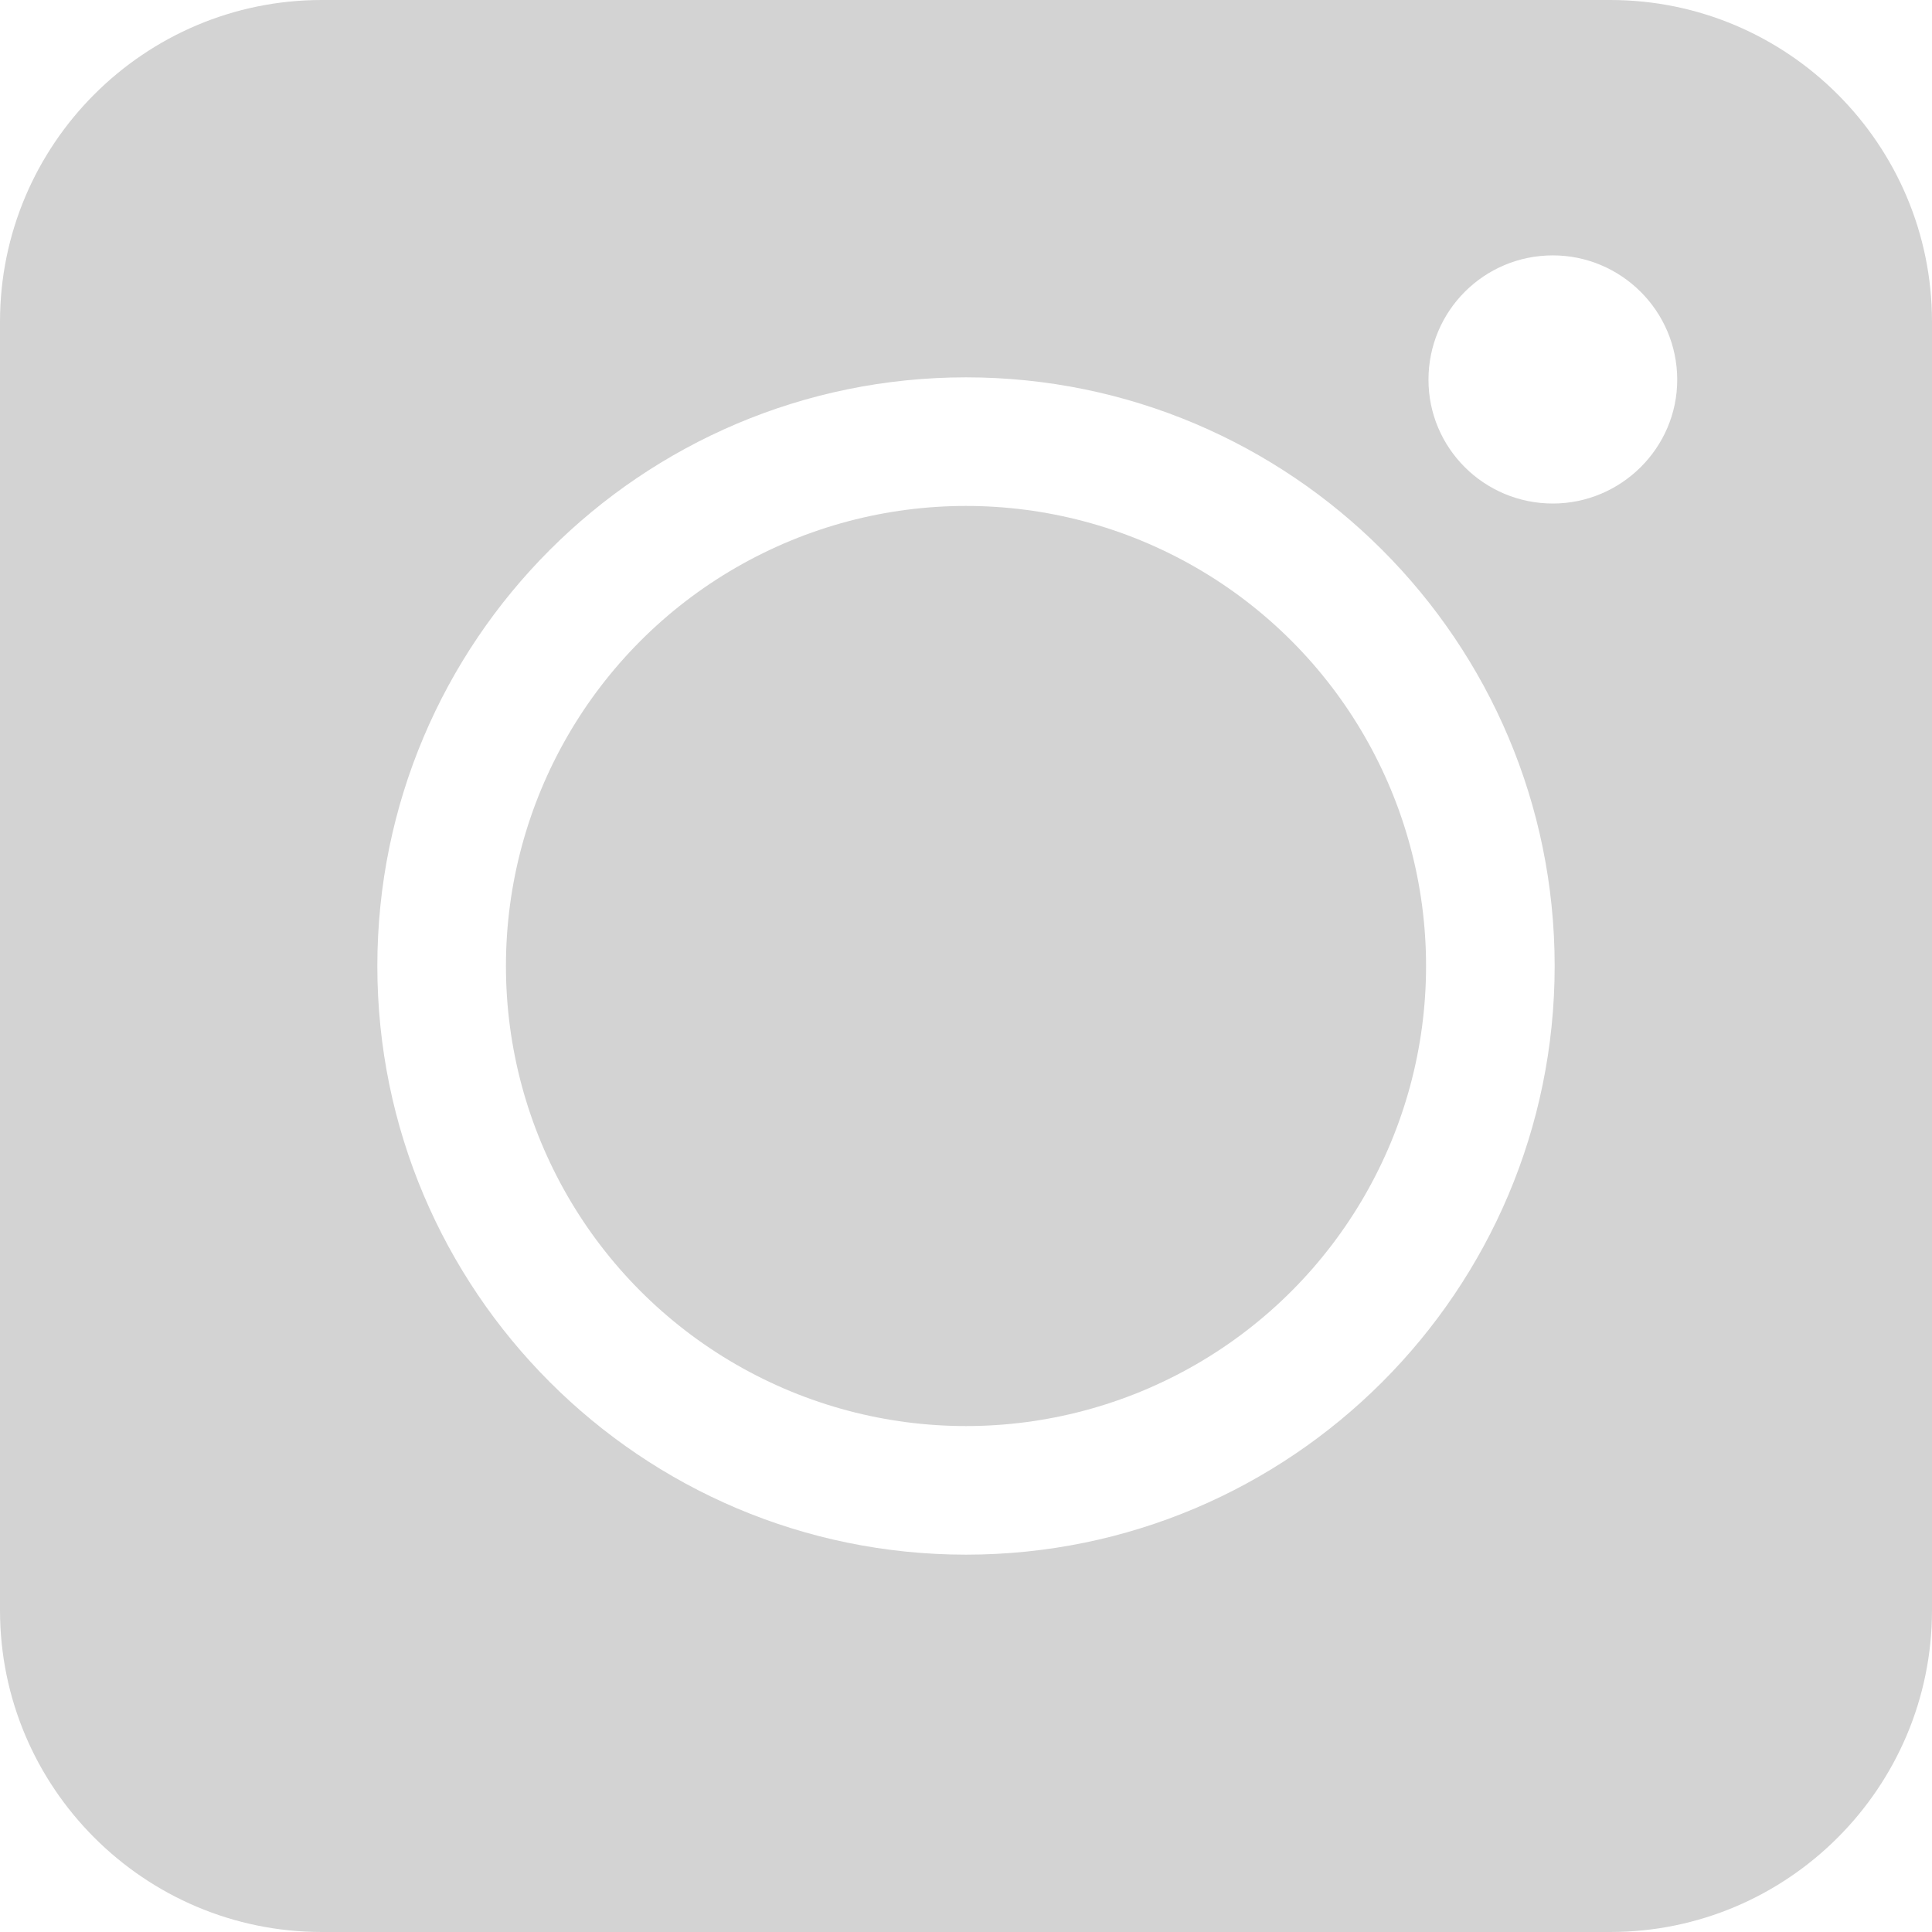
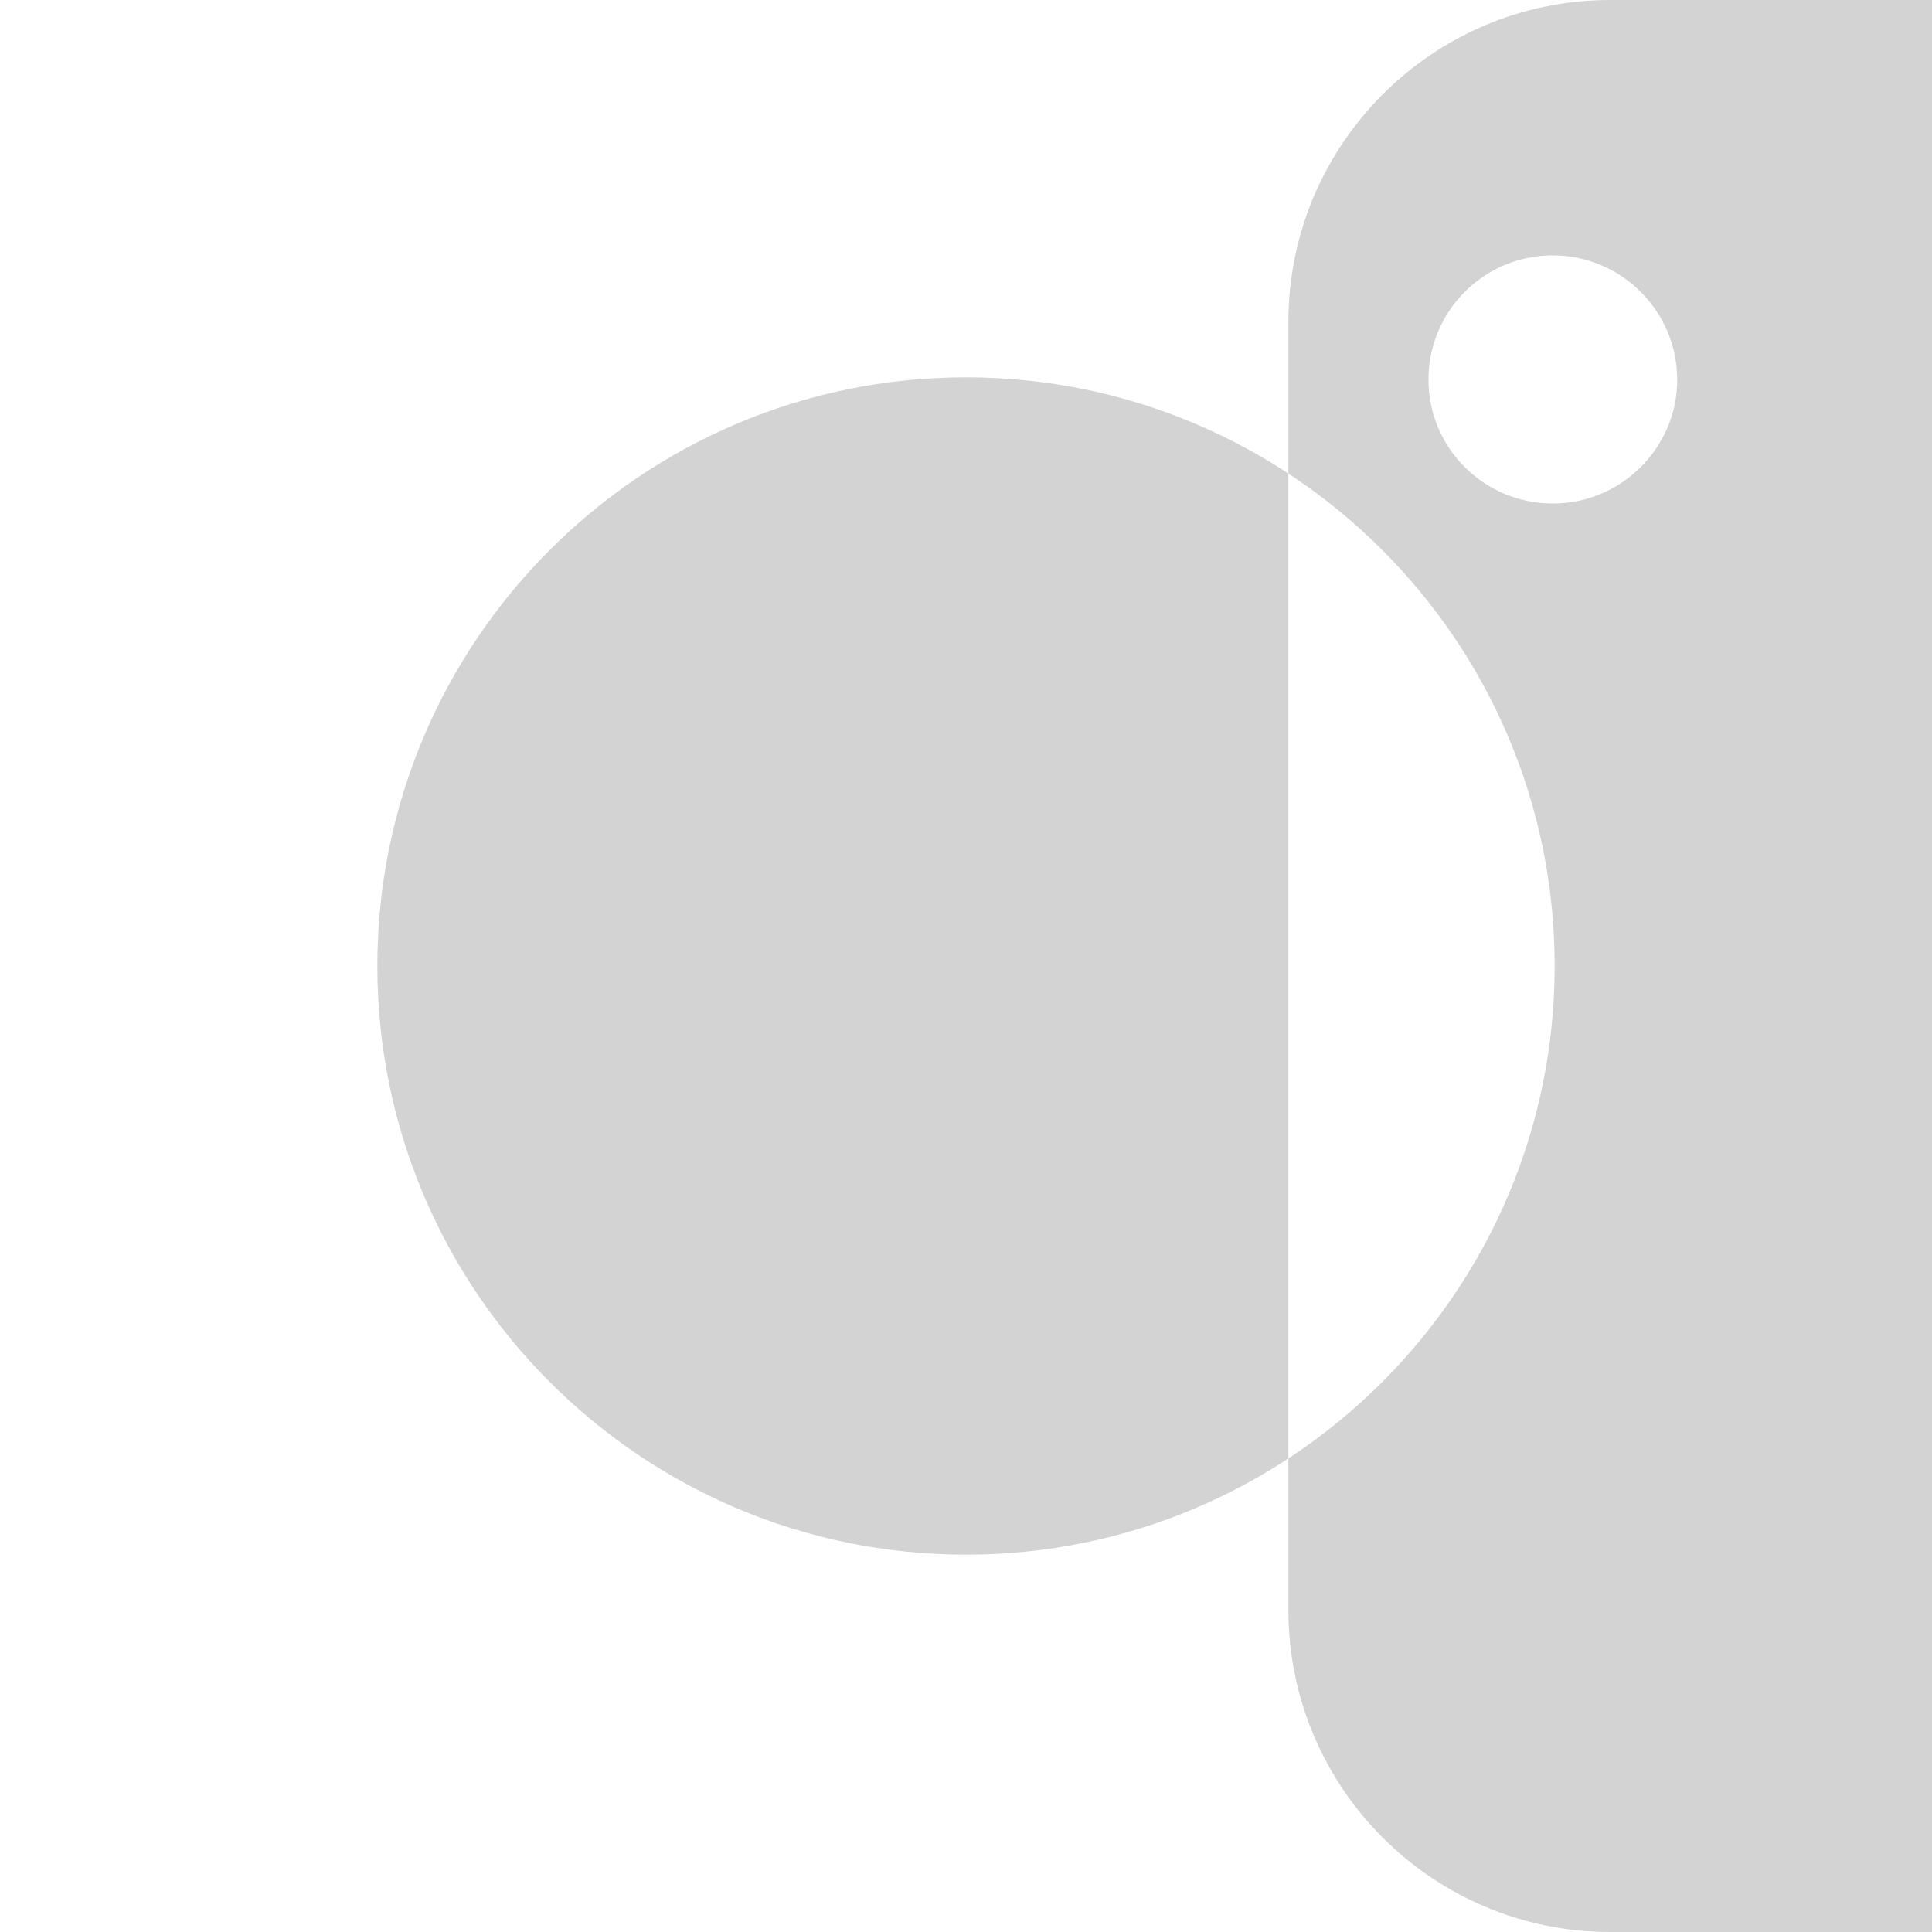
<svg xmlns="http://www.w3.org/2000/svg" id="Layer_2" enable-background="new 0 0 32 32" height="512" viewBox="0 0 32 32" width="512">
-   <path d="m26.67 0h-21.34c-2.94 0-5.33 2.39-5.33 5.33v21.34c0 2.94 2.39 5.33 5.33 5.33h21.34c2.94 0 5.33-2.39 5.33-5.33v-21.34c0-2.94-2.39-5.33-5.33-5.33zm-.95 8.34c-1.14 0-2.06-.92-2.06-2.05 0-1.14.92-2.06 2.06-2.06 1.13 0 2.06.92 2.06 2.06 0 1.13-.93 2.05-2.06 2.05zm-9.72 17.41c-5.38 0-9.75-4.37-9.75-9.75s4.37-9.75 9.75-9.75 9.75 4.37 9.75 9.75-4.37 9.75-9.75 9.75z" fill="#d3d3d3" />
-   <circle cx="16" cy="16" r="7.62" fill="#d3d3d3" />
+   <path d="m26.67 0c-2.94 0-5.33 2.39-5.33 5.33v21.34c0 2.94 2.39 5.33 5.33 5.33h21.34c2.94 0 5.33-2.39 5.33-5.33v-21.34c0-2.94-2.39-5.33-5.33-5.33zm-.95 8.34c-1.14 0-2.06-.92-2.06-2.05 0-1.14.92-2.06 2.06-2.06 1.13 0 2.06.92 2.06 2.06 0 1.13-.93 2.05-2.06 2.05zm-9.72 17.41c-5.38 0-9.75-4.37-9.75-9.75s4.37-9.75 9.75-9.75 9.75 4.37 9.75 9.75-4.37 9.75-9.75 9.75z" fill="#d3d3d3" />
</svg>